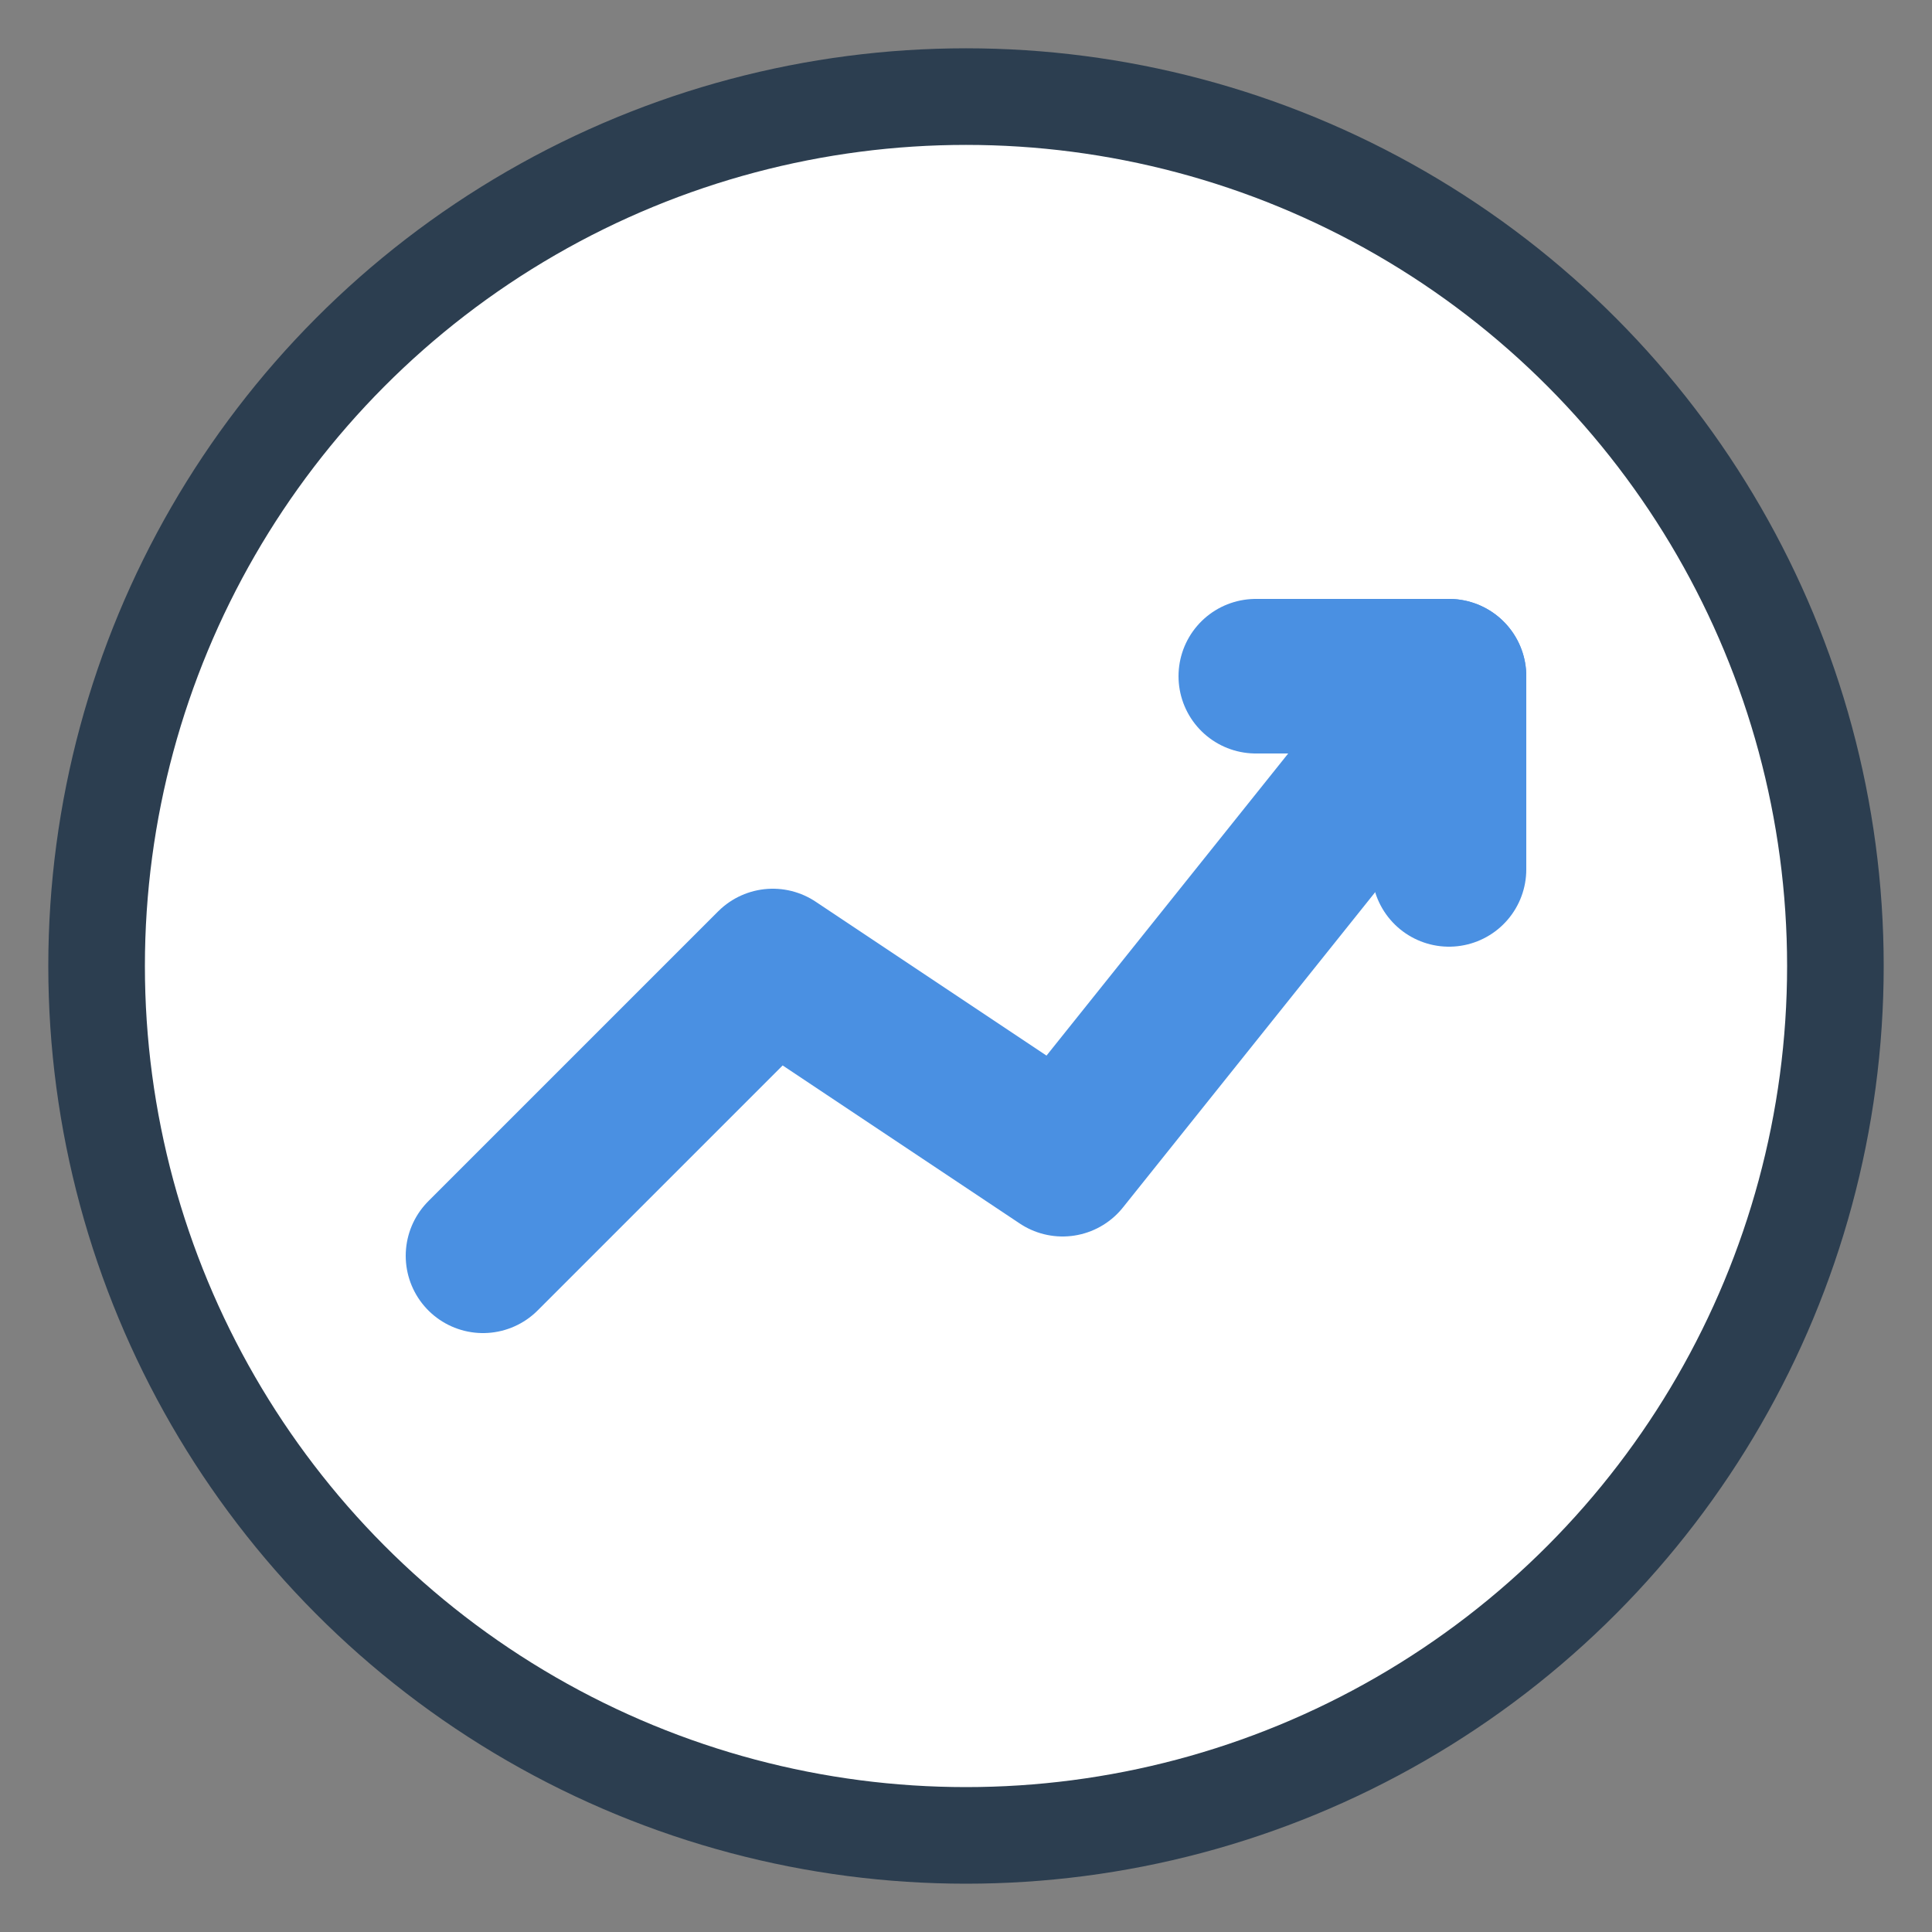
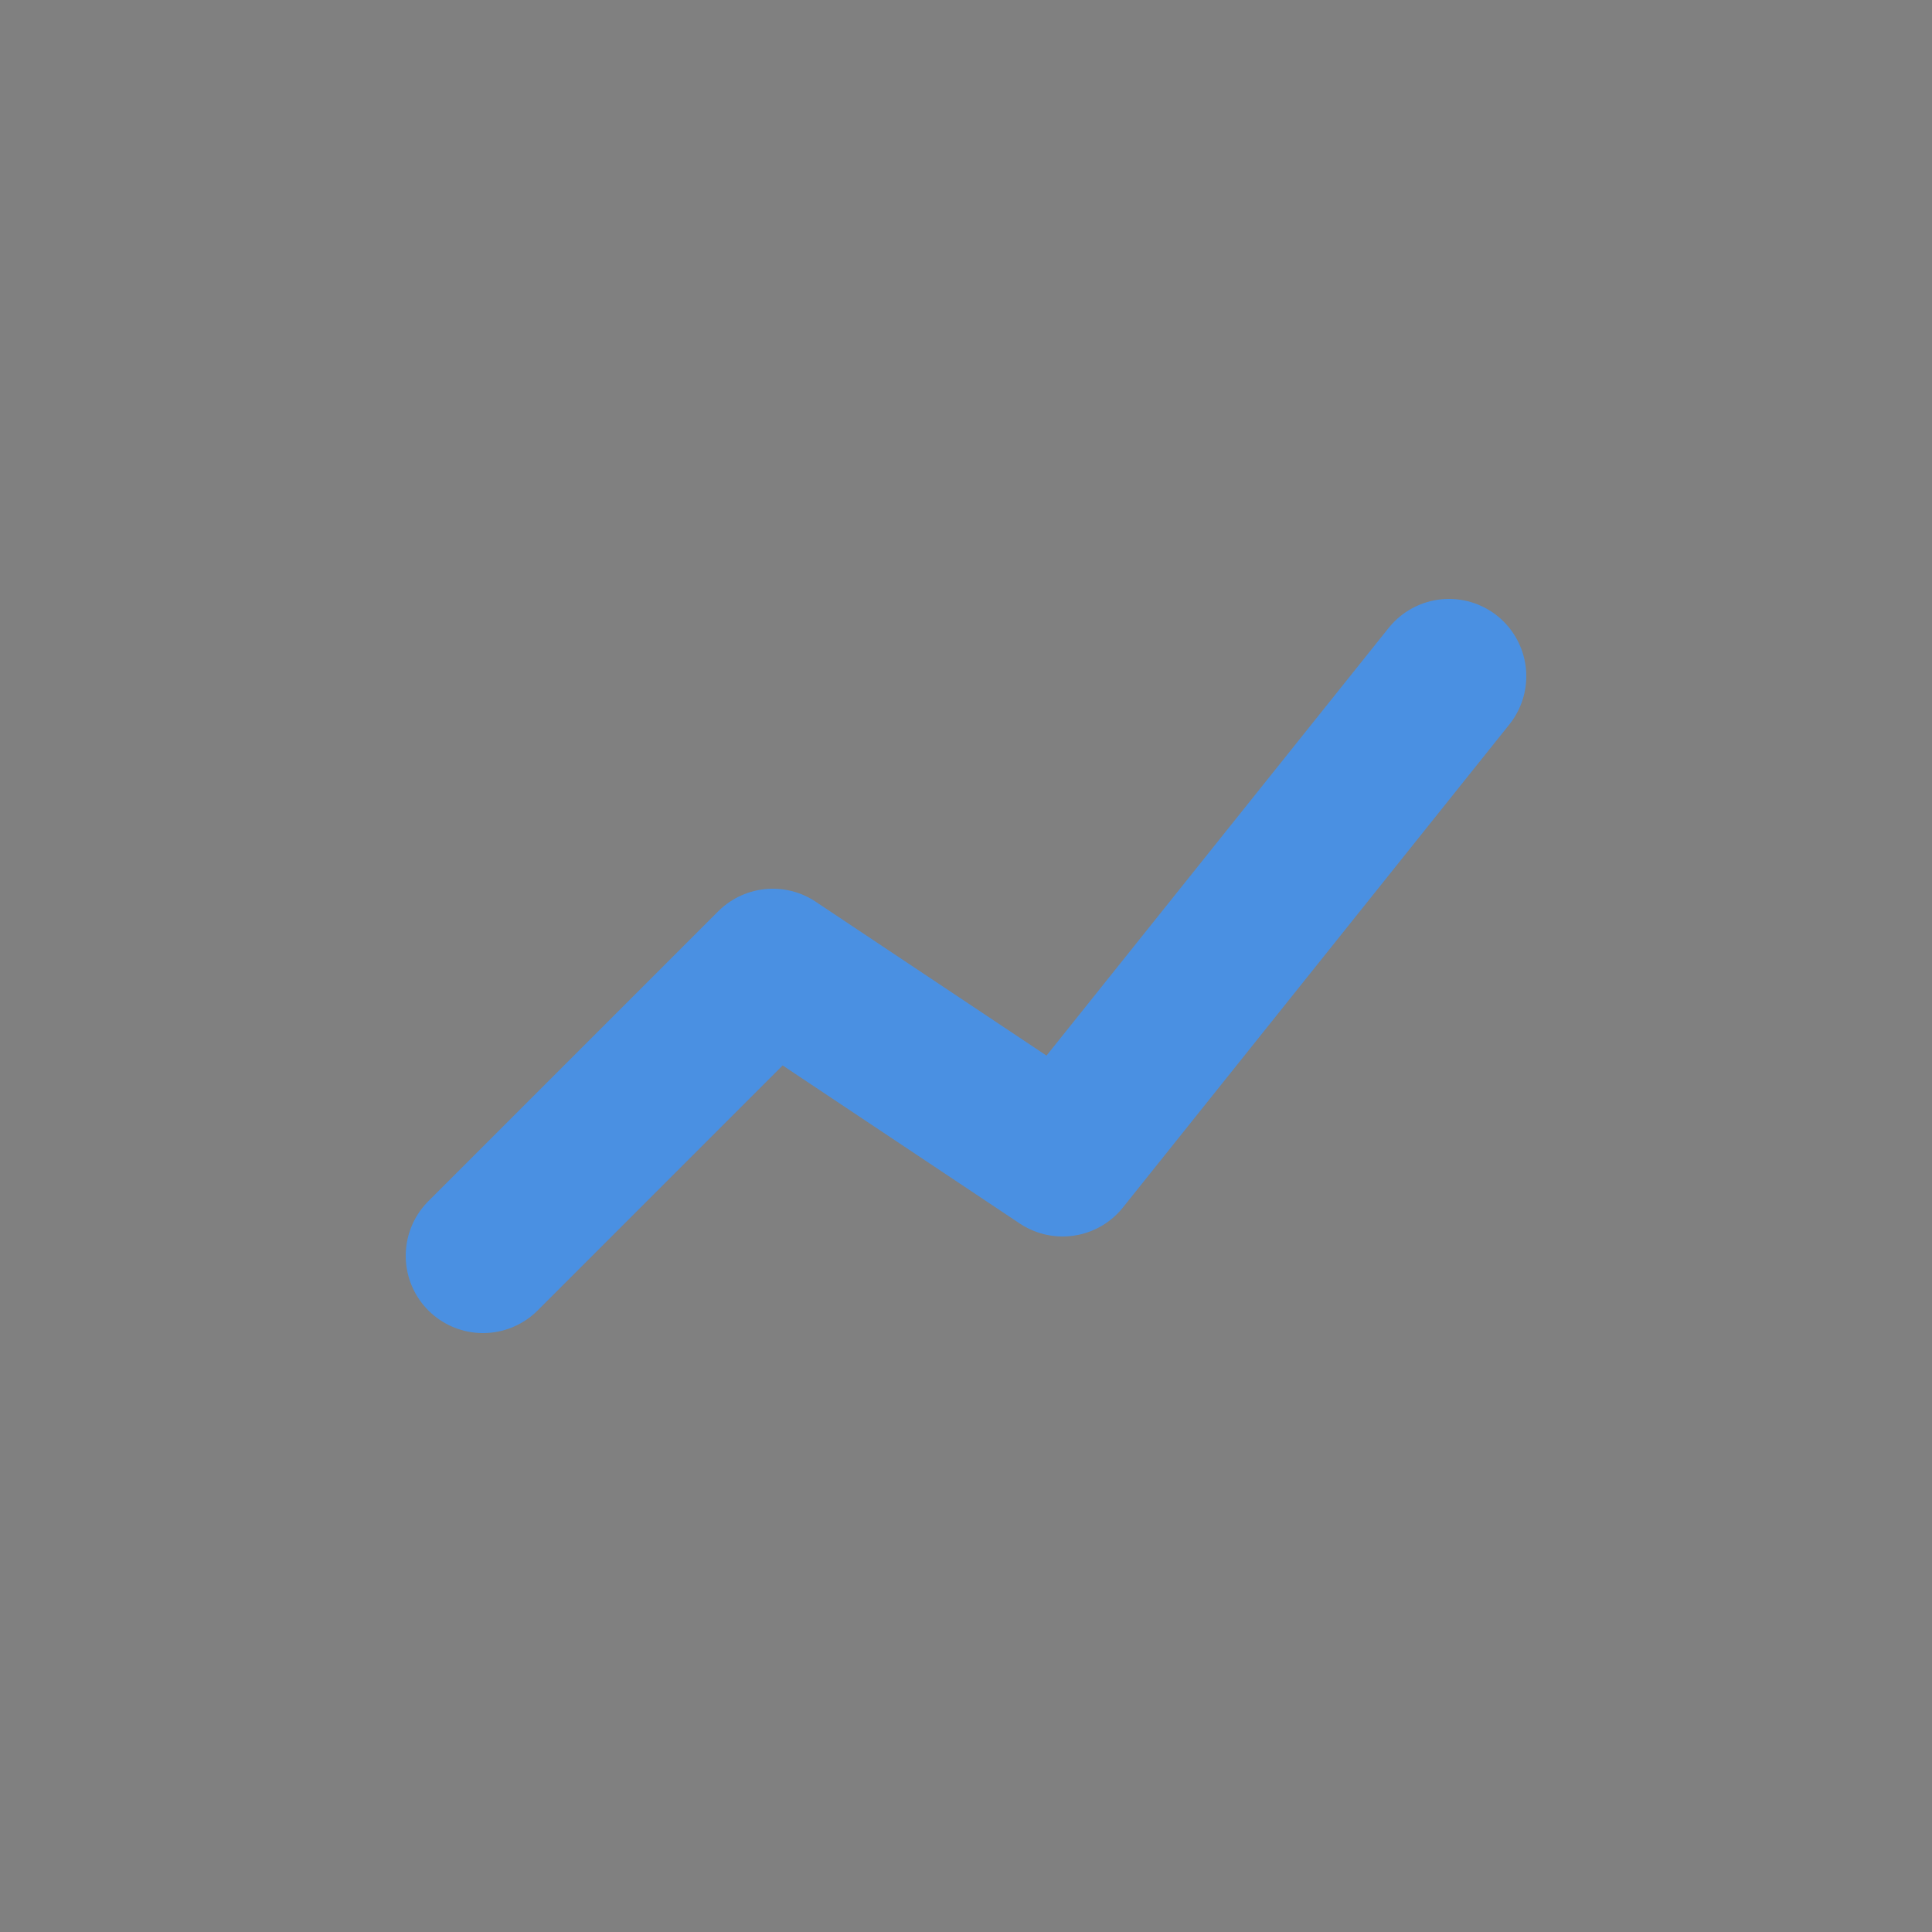
<svg xmlns="http://www.w3.org/2000/svg" viewBox="0 0 100 100" fill="none" stroke="#4a90e2" stroke-width="8" stroke-linecap="round" stroke-linejoin="round">
  <rect x="0" y="0" width="100" height="100" fill="#808080" stroke="none" />
-   <circle cx="50" cy="50" r="45" stroke="#2c3e50" stroke-width="5" fill="#ffffff" />
  <path d="M25 65 L40 50 L55 60 L75 35" />
-   <path d="M75 35 L75 45 M75 35 L65 35" />
</svg>